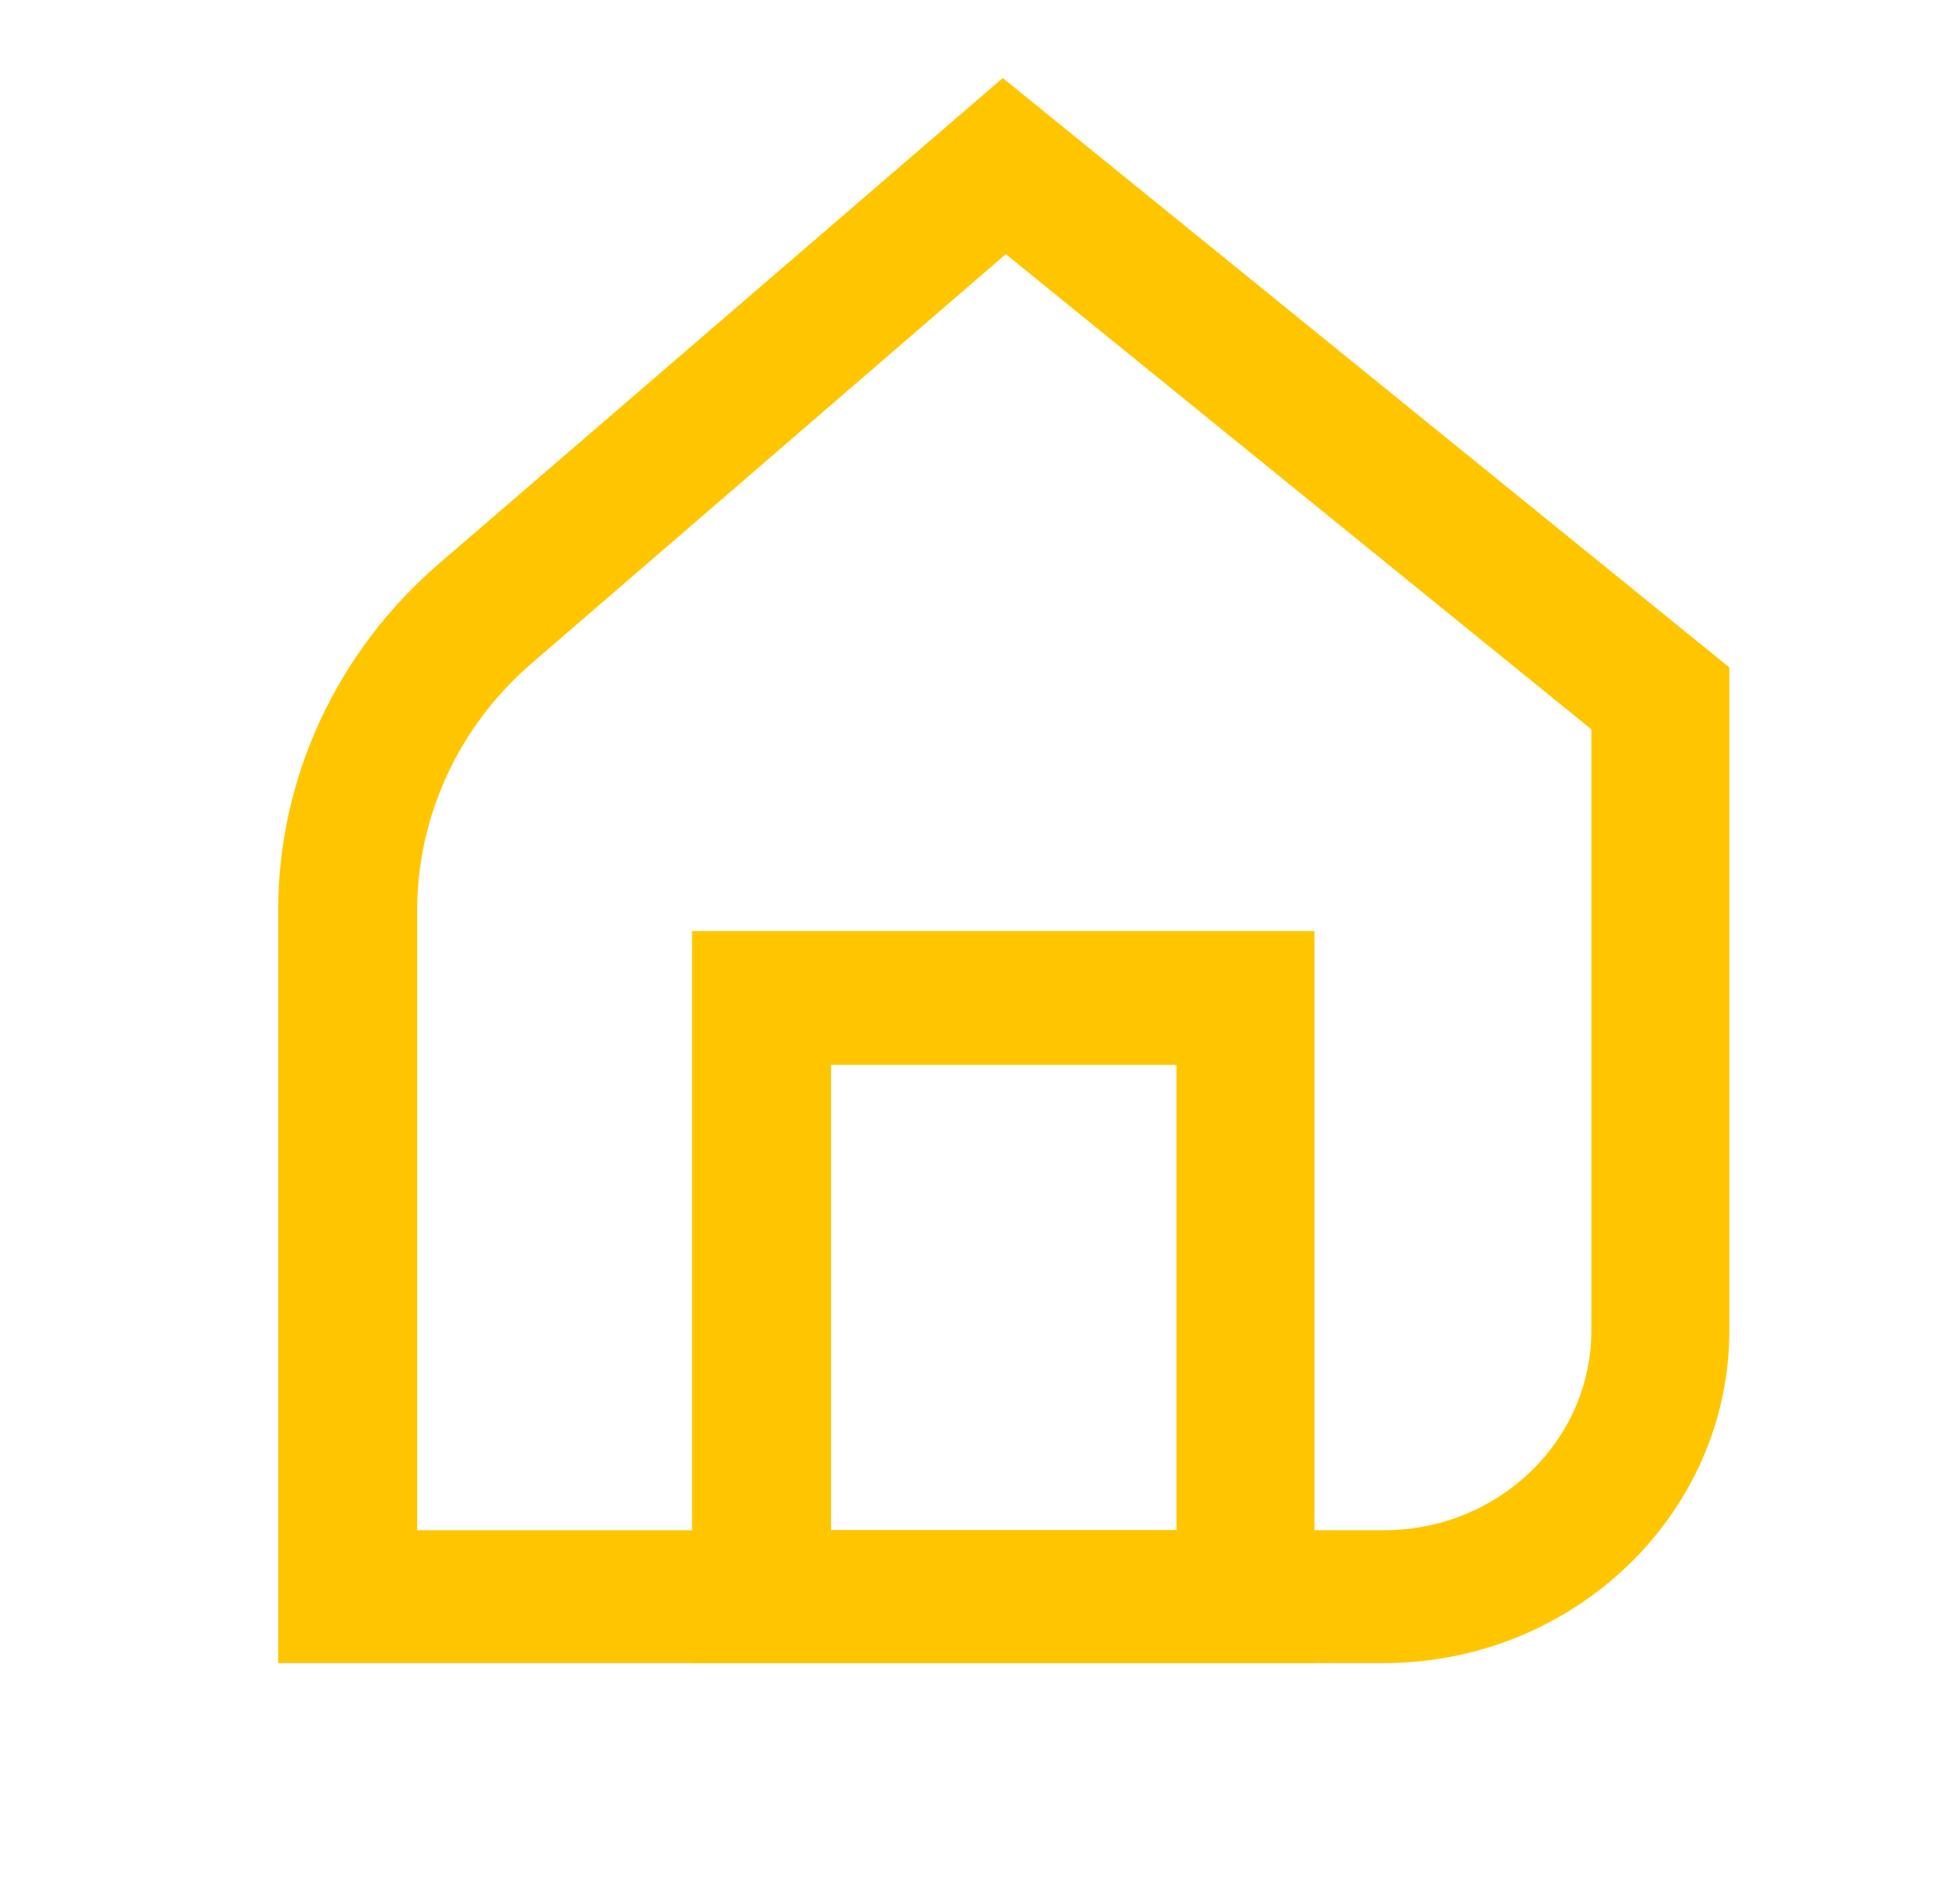
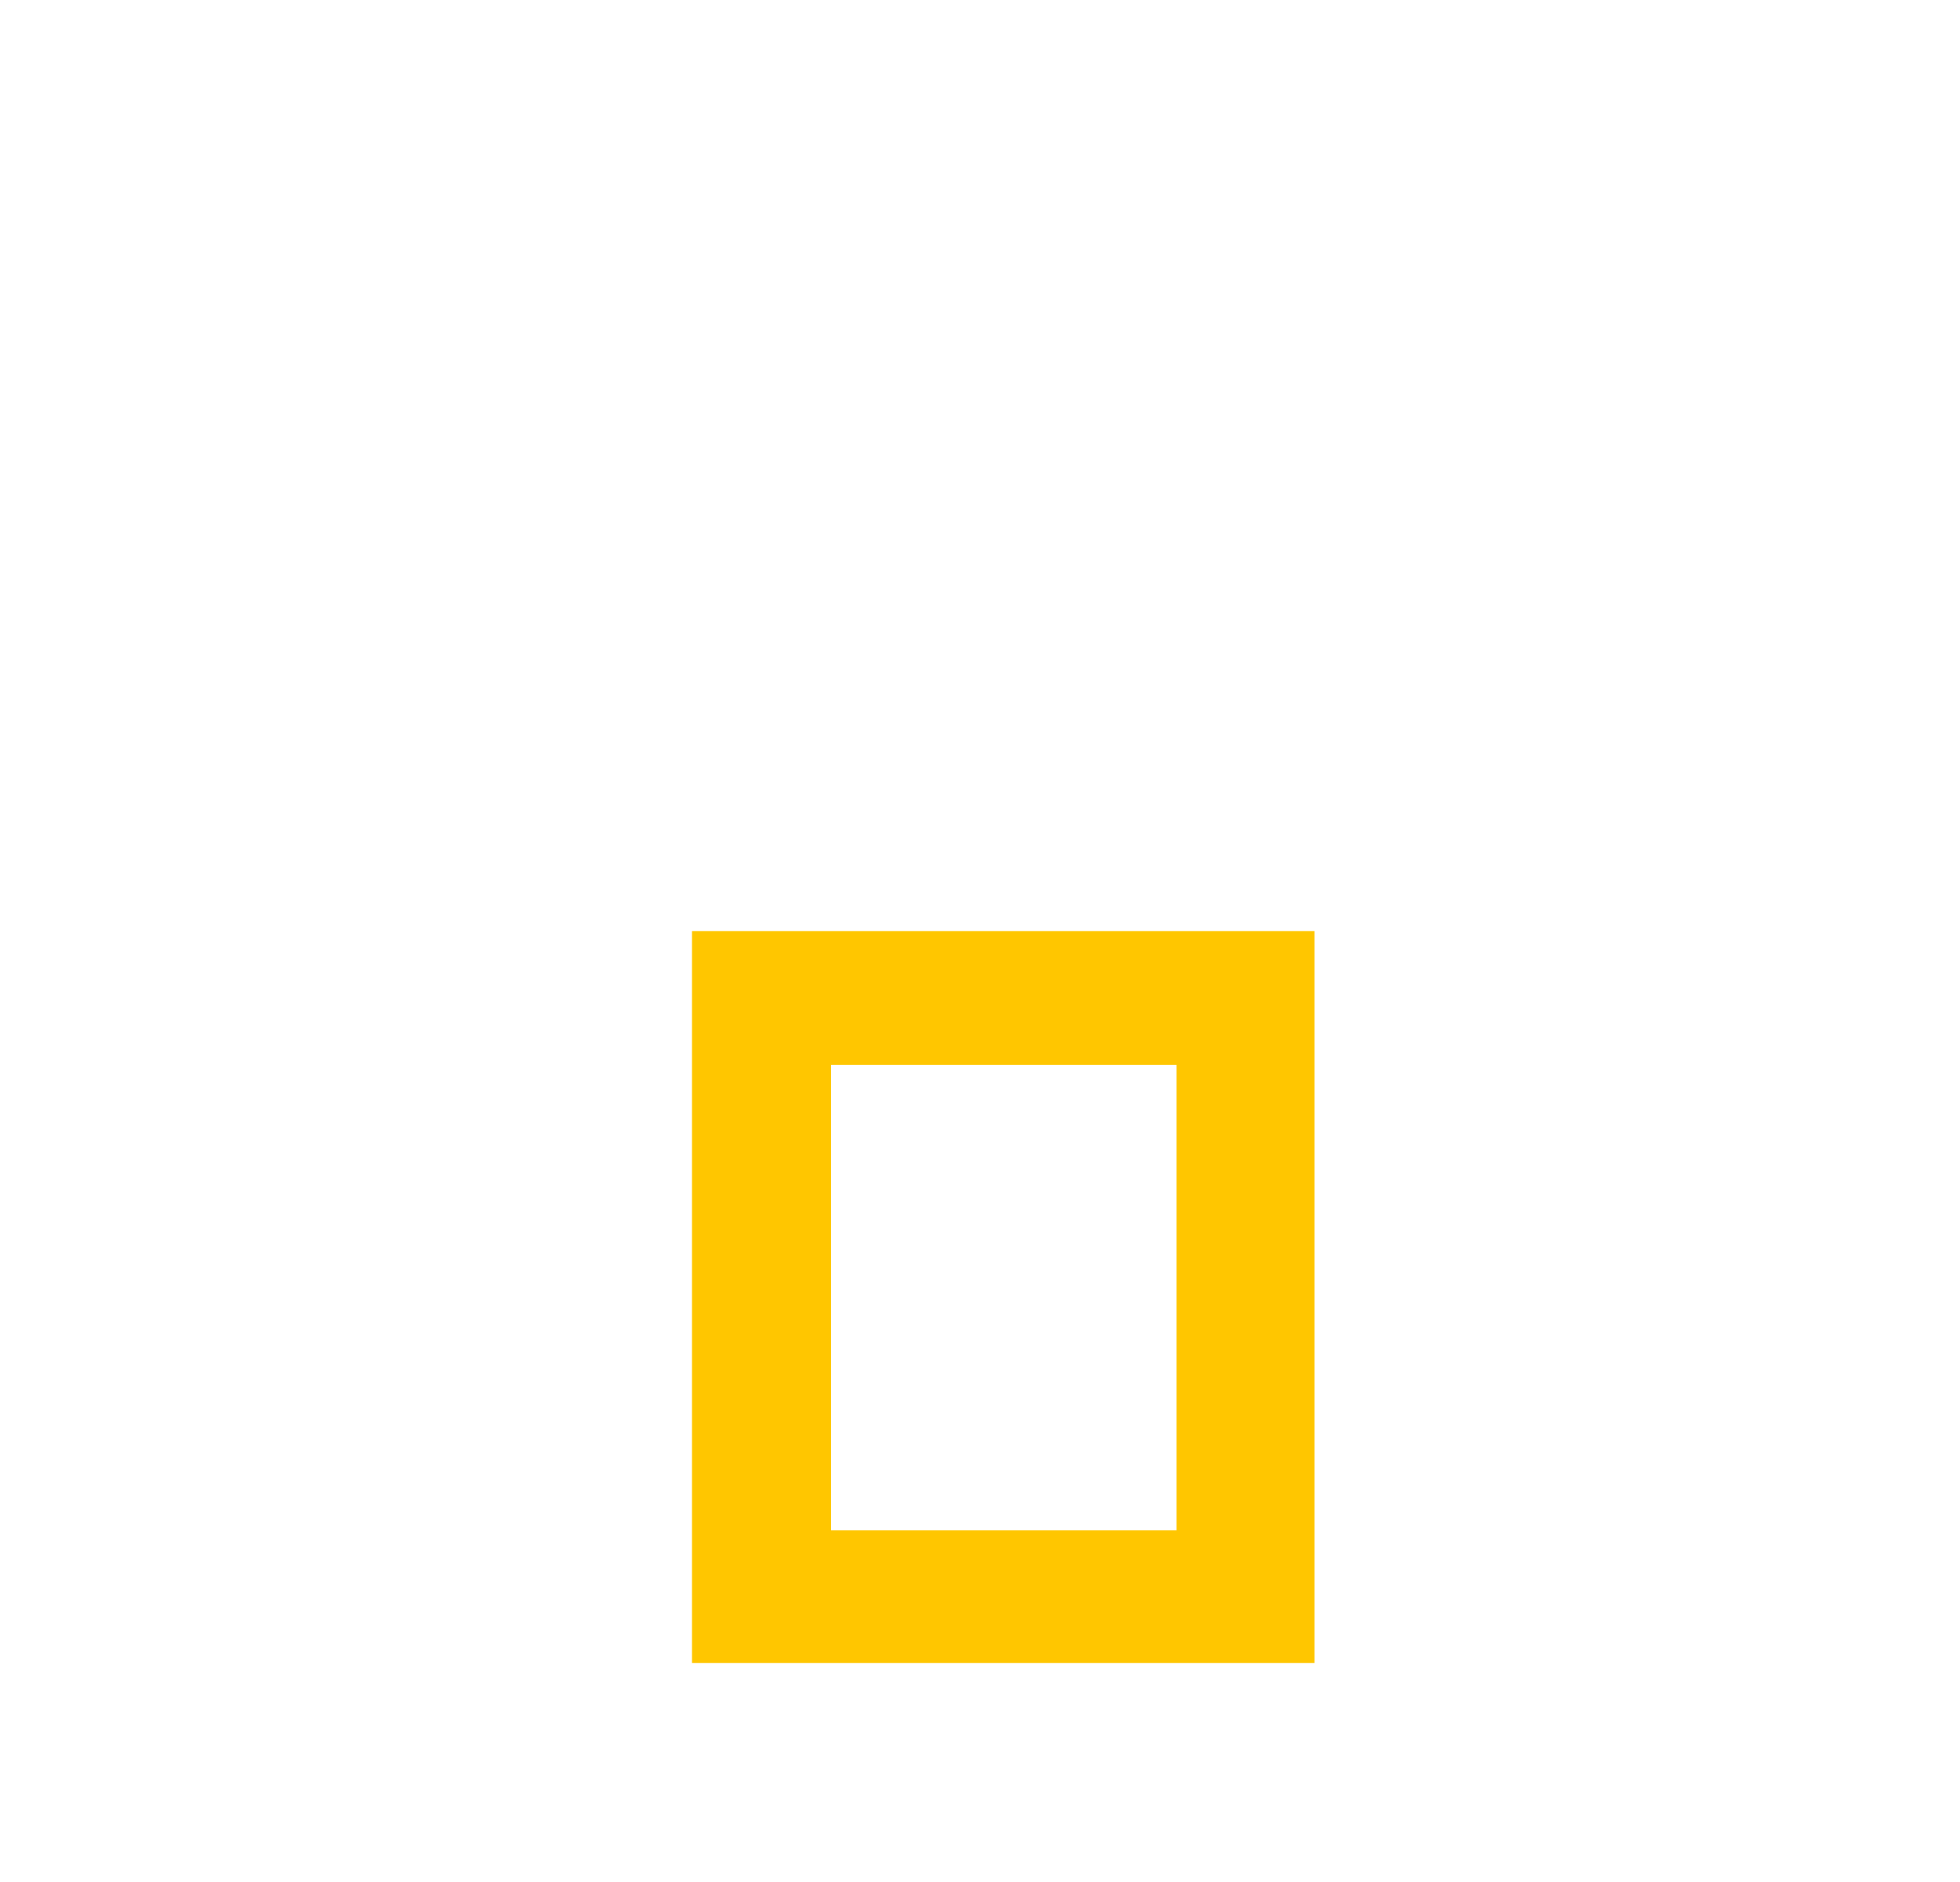
<svg xmlns="http://www.w3.org/2000/svg" width="25" height="24" viewBox="0 0 25 24" fill="none">
-   <path d="M17.652 21.208H3.548V11.61C3.548 9.928 4.291 8.31 5.607 7.181L12.79 0.995L22.058 8.511V16.967C22.058 19.301 20.077 21.208 17.652 21.208ZM5.308 19.514H17.652C19.112 19.514 20.298 18.372 20.298 16.967V9.301L12.829 3.241L6.794 8.448C5.855 9.251 5.321 10.405 5.321 11.61V19.514H5.308Z" fill="#FFC600" />
  <path d="M16.766 21.208H8.827V11.873H16.766V21.208ZM10.6 19.514H15.006V13.579H10.6V19.514Z" fill="#FFC600" />
</svg>